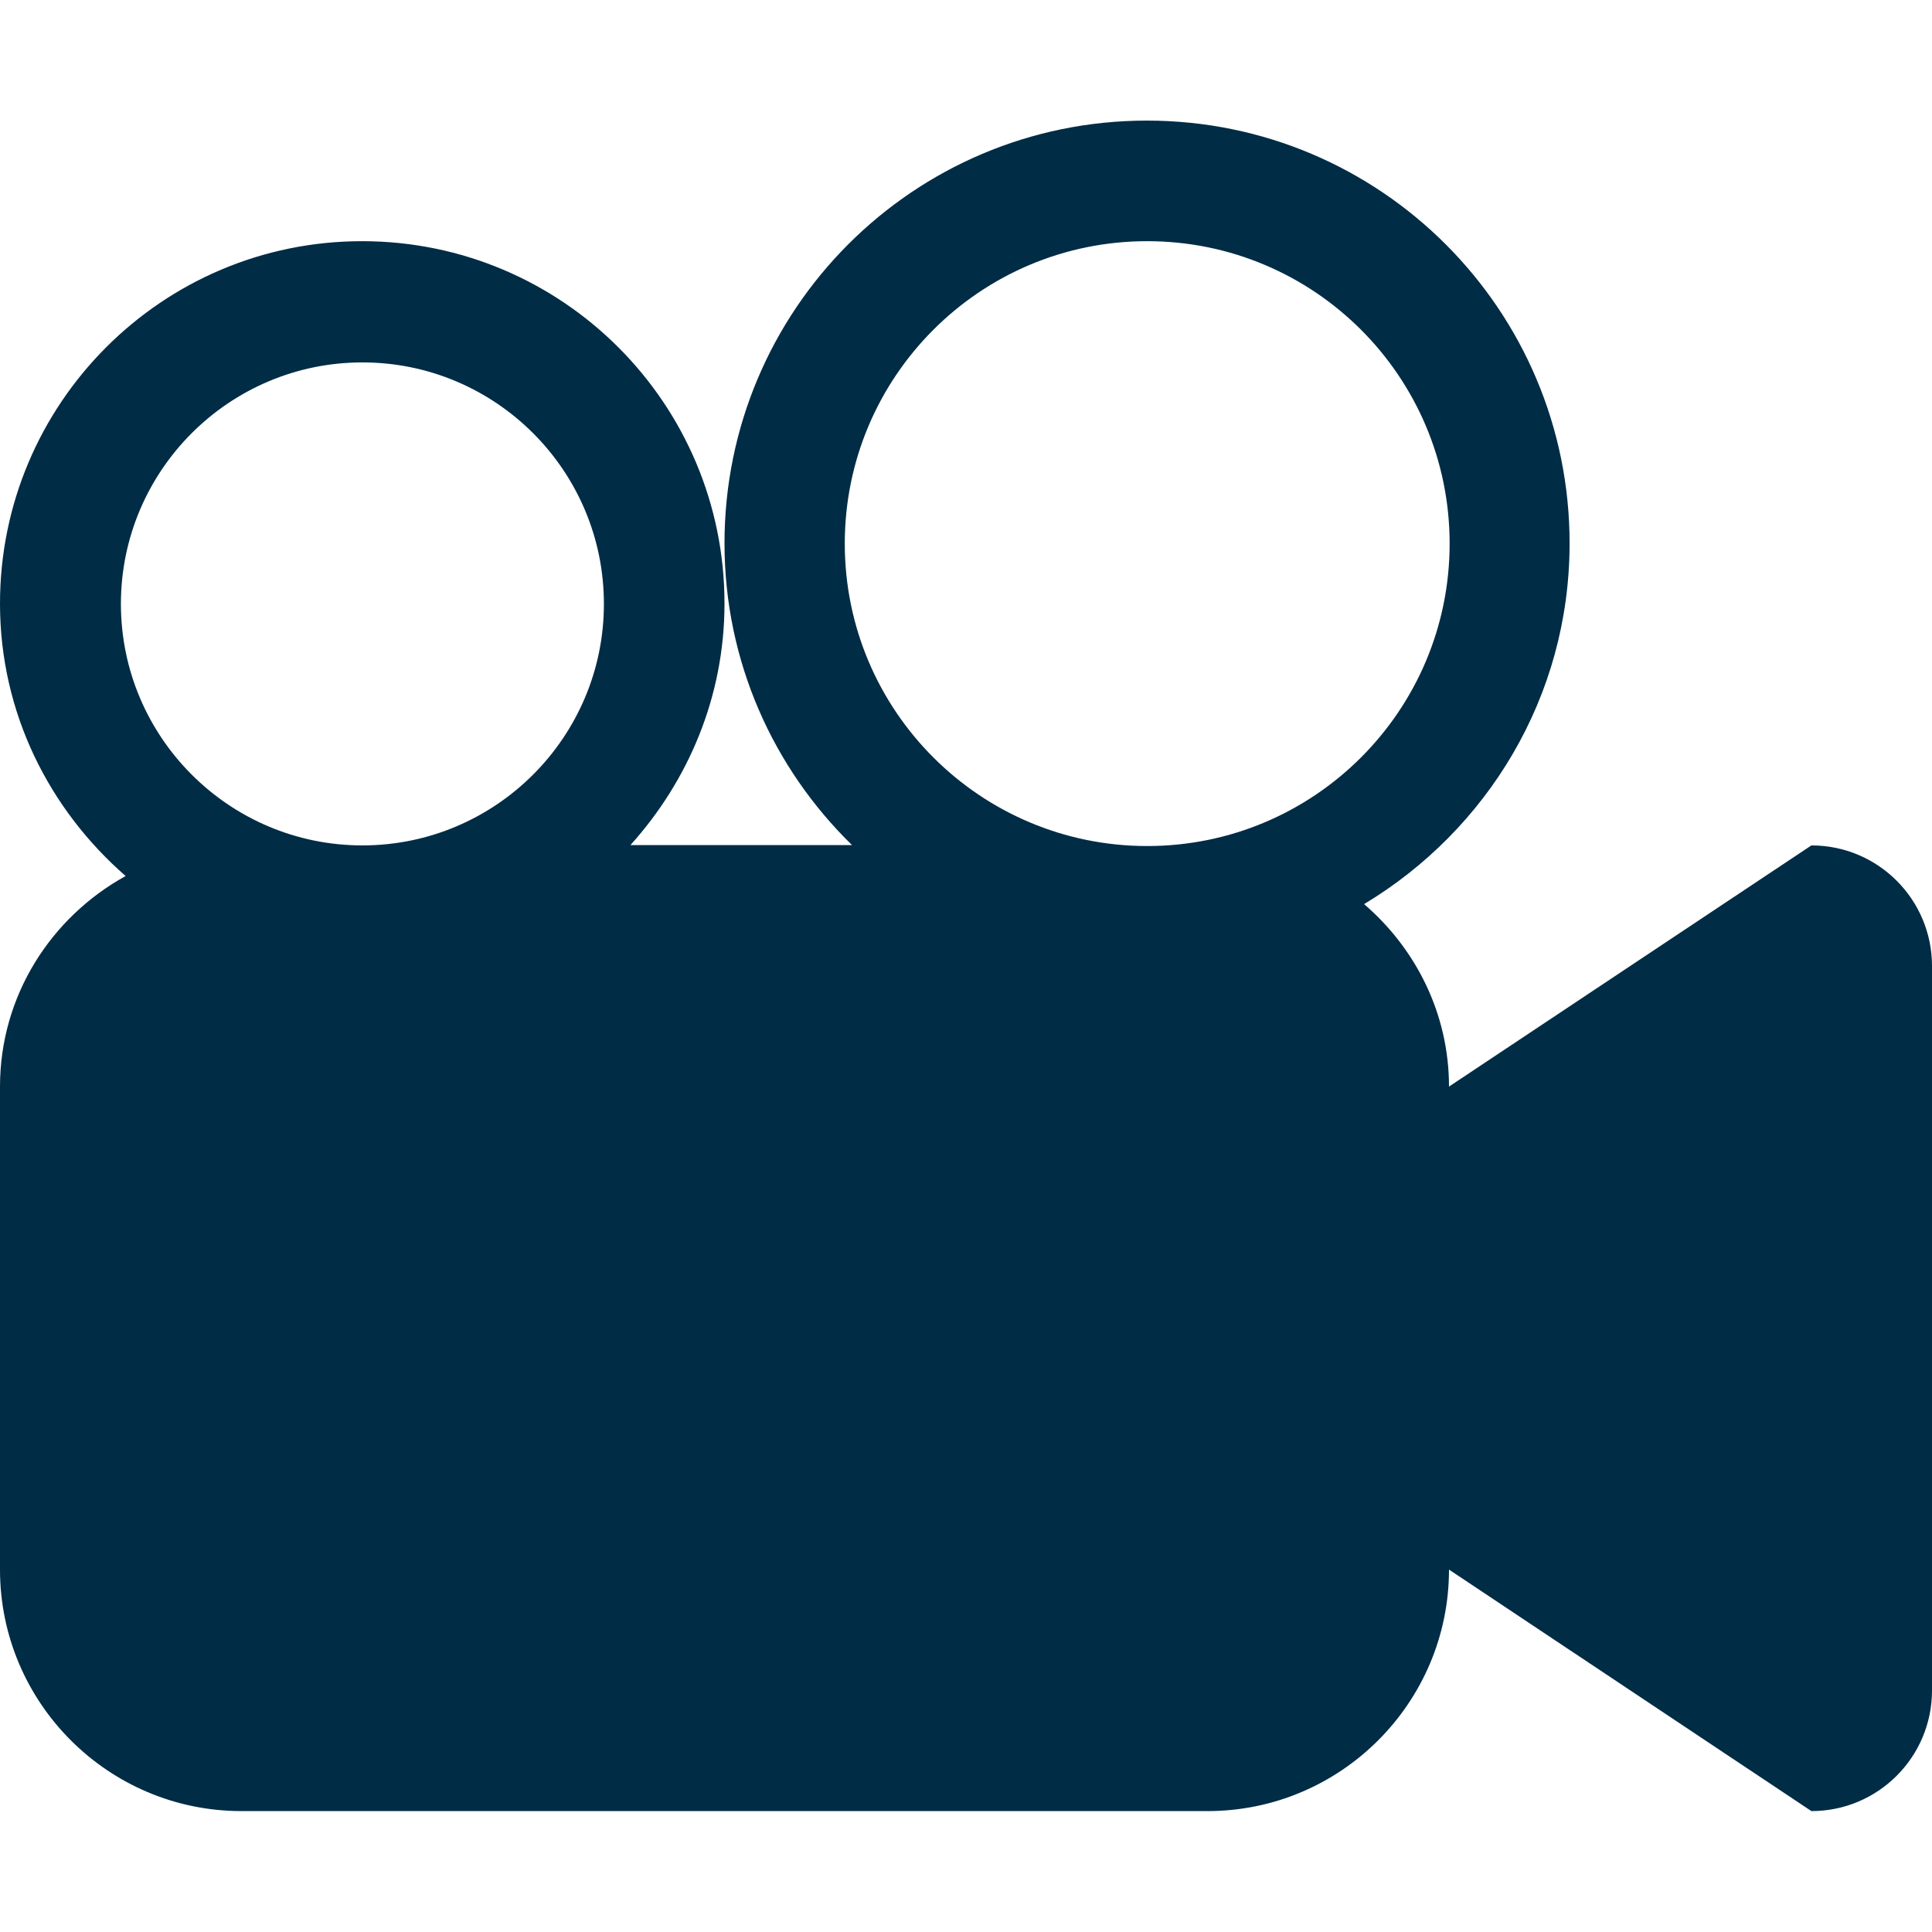
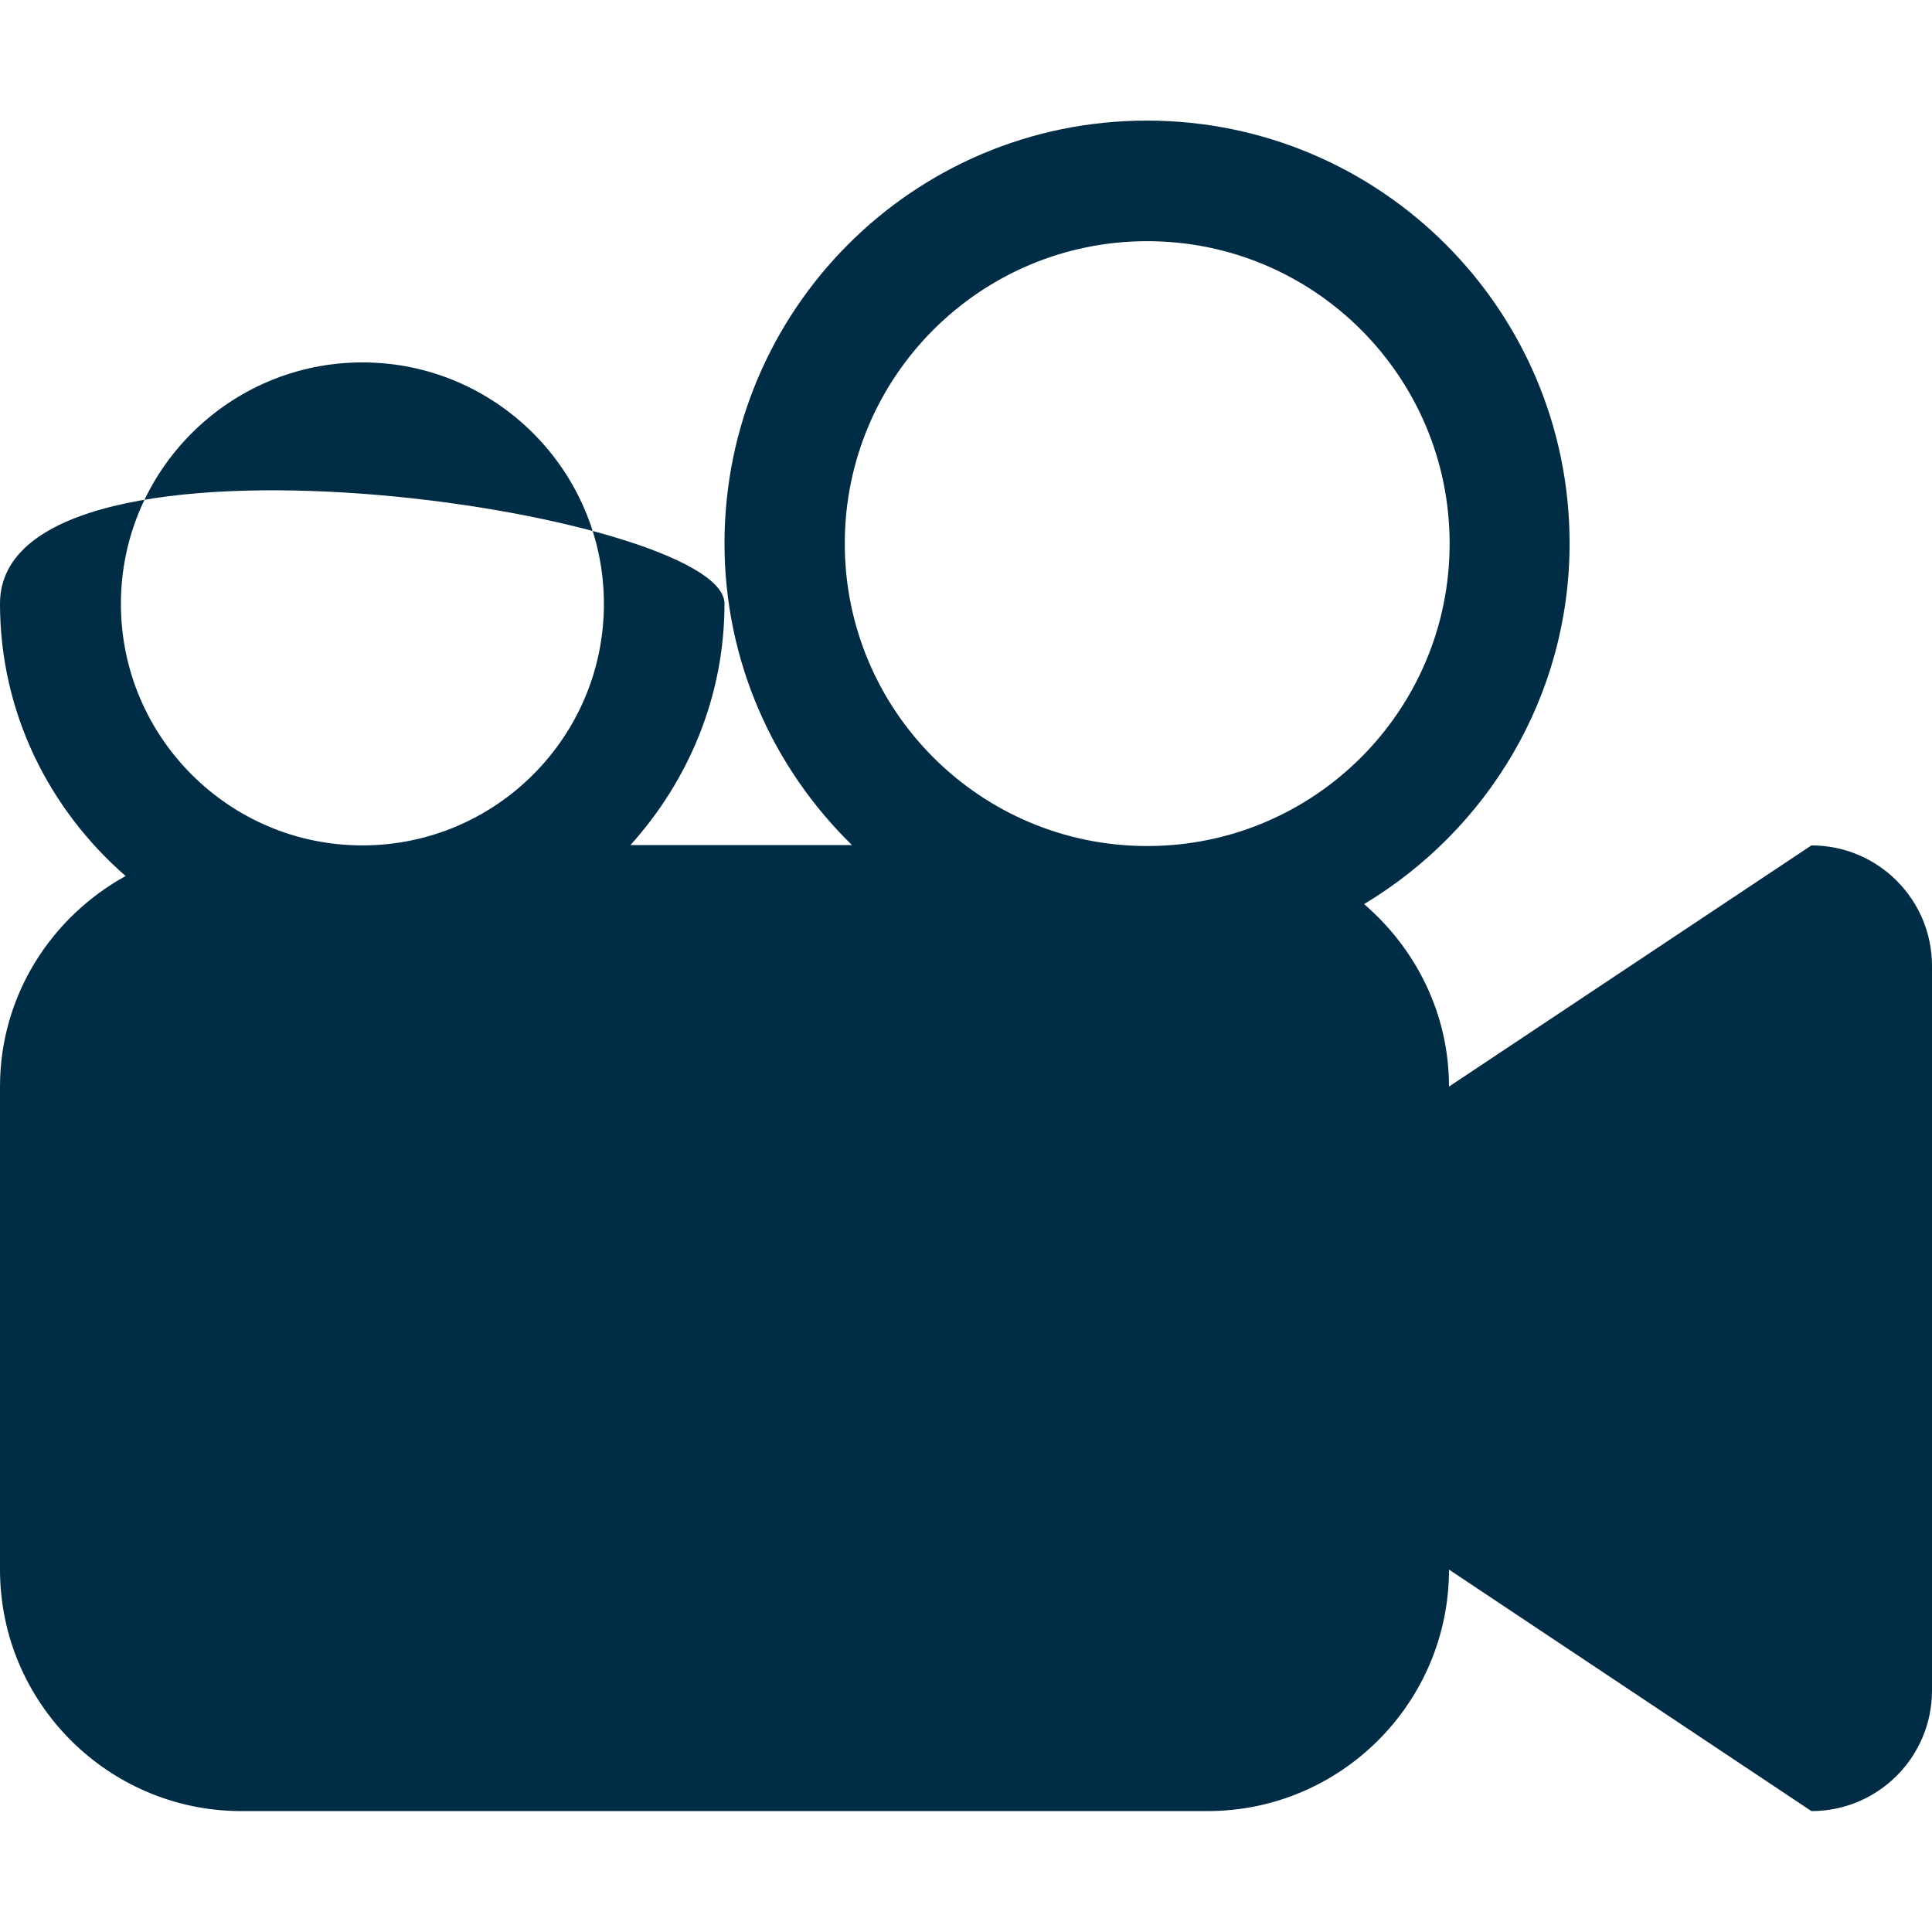
<svg xmlns="http://www.w3.org/2000/svg" version="1.1" id="Capa_1" x="0px" y="0px" viewBox="0 0 612 612" style="enable-background:new 0 0 612 612;" xml:space="preserve">
  <style type="text/css">
	.st0{fill:#002C46;}
</style>
  <g>
    <g id="_x33__13_">
      <g>
-         <path class="st0" d="M573.8,267.8L459,344.2c0-23.2-10.6-43.8-26.9-57.8c38.9-23.4,65.1-65.6,65.1-114.3     c0-73.9-59.9-133.9-133.9-133.9S229.5,98.2,229.5,172.1c0,37.5,15.5,71.3,40.4,95.6h-70.2c18.3-20.3,29.8-47,29.8-76.5     c0-63.4-51.4-114.8-114.8-114.8S0,127.9,0,191.2c0,34.6,15.6,65.2,39.8,86.3C16.2,290.5,0,315.4,0,344.2v153     c0,42.2,34.3,76.5,76.5,76.5h306c42.2,0,76.5-34.3,76.5-76.5l114.8,76.5c21.1,0,38.2-17.1,38.2-38.2V306     C612,284.9,594.9,267.8,573.8,267.8z M114.8,267.8c-42.2,0-76.5-34.3-76.5-76.5s34.3-76.5,76.5-76.5s76.5,34.3,76.5,76.5     S157,267.8,114.8,267.8z M363.4,268c-52.9,0-95.8-42.9-95.8-95.8c0-52.9,42.9-95.8,95.8-95.8s95.8,42.9,95.8,95.8     S416.3,268,363.4,268z" />
+         <path class="st0" d="M573.8,267.8L459,344.2c0-23.2-10.6-43.8-26.9-57.8c38.9-23.4,65.1-65.6,65.1-114.3     c0-73.9-59.9-133.9-133.9-133.9S229.5,98.2,229.5,172.1c0,37.5,15.5,71.3,40.4,95.6h-70.2c18.3-20.3,29.8-47,29.8-76.5     S0,127.9,0,191.2c0,34.6,15.6,65.2,39.8,86.3C16.2,290.5,0,315.4,0,344.2v153     c0,42.2,34.3,76.5,76.5,76.5h306c42.2,0,76.5-34.3,76.5-76.5l114.8,76.5c21.1,0,38.2-17.1,38.2-38.2V306     C612,284.9,594.9,267.8,573.8,267.8z M114.8,267.8c-42.2,0-76.5-34.3-76.5-76.5s34.3-76.5,76.5-76.5s76.5,34.3,76.5,76.5     S157,267.8,114.8,267.8z M363.4,268c-52.9,0-95.8-42.9-95.8-95.8c0-52.9,42.9-95.8,95.8-95.8s95.8,42.9,95.8,95.8     S416.3,268,363.4,268z" />
      </g>
    </g>
  </g>
</svg>